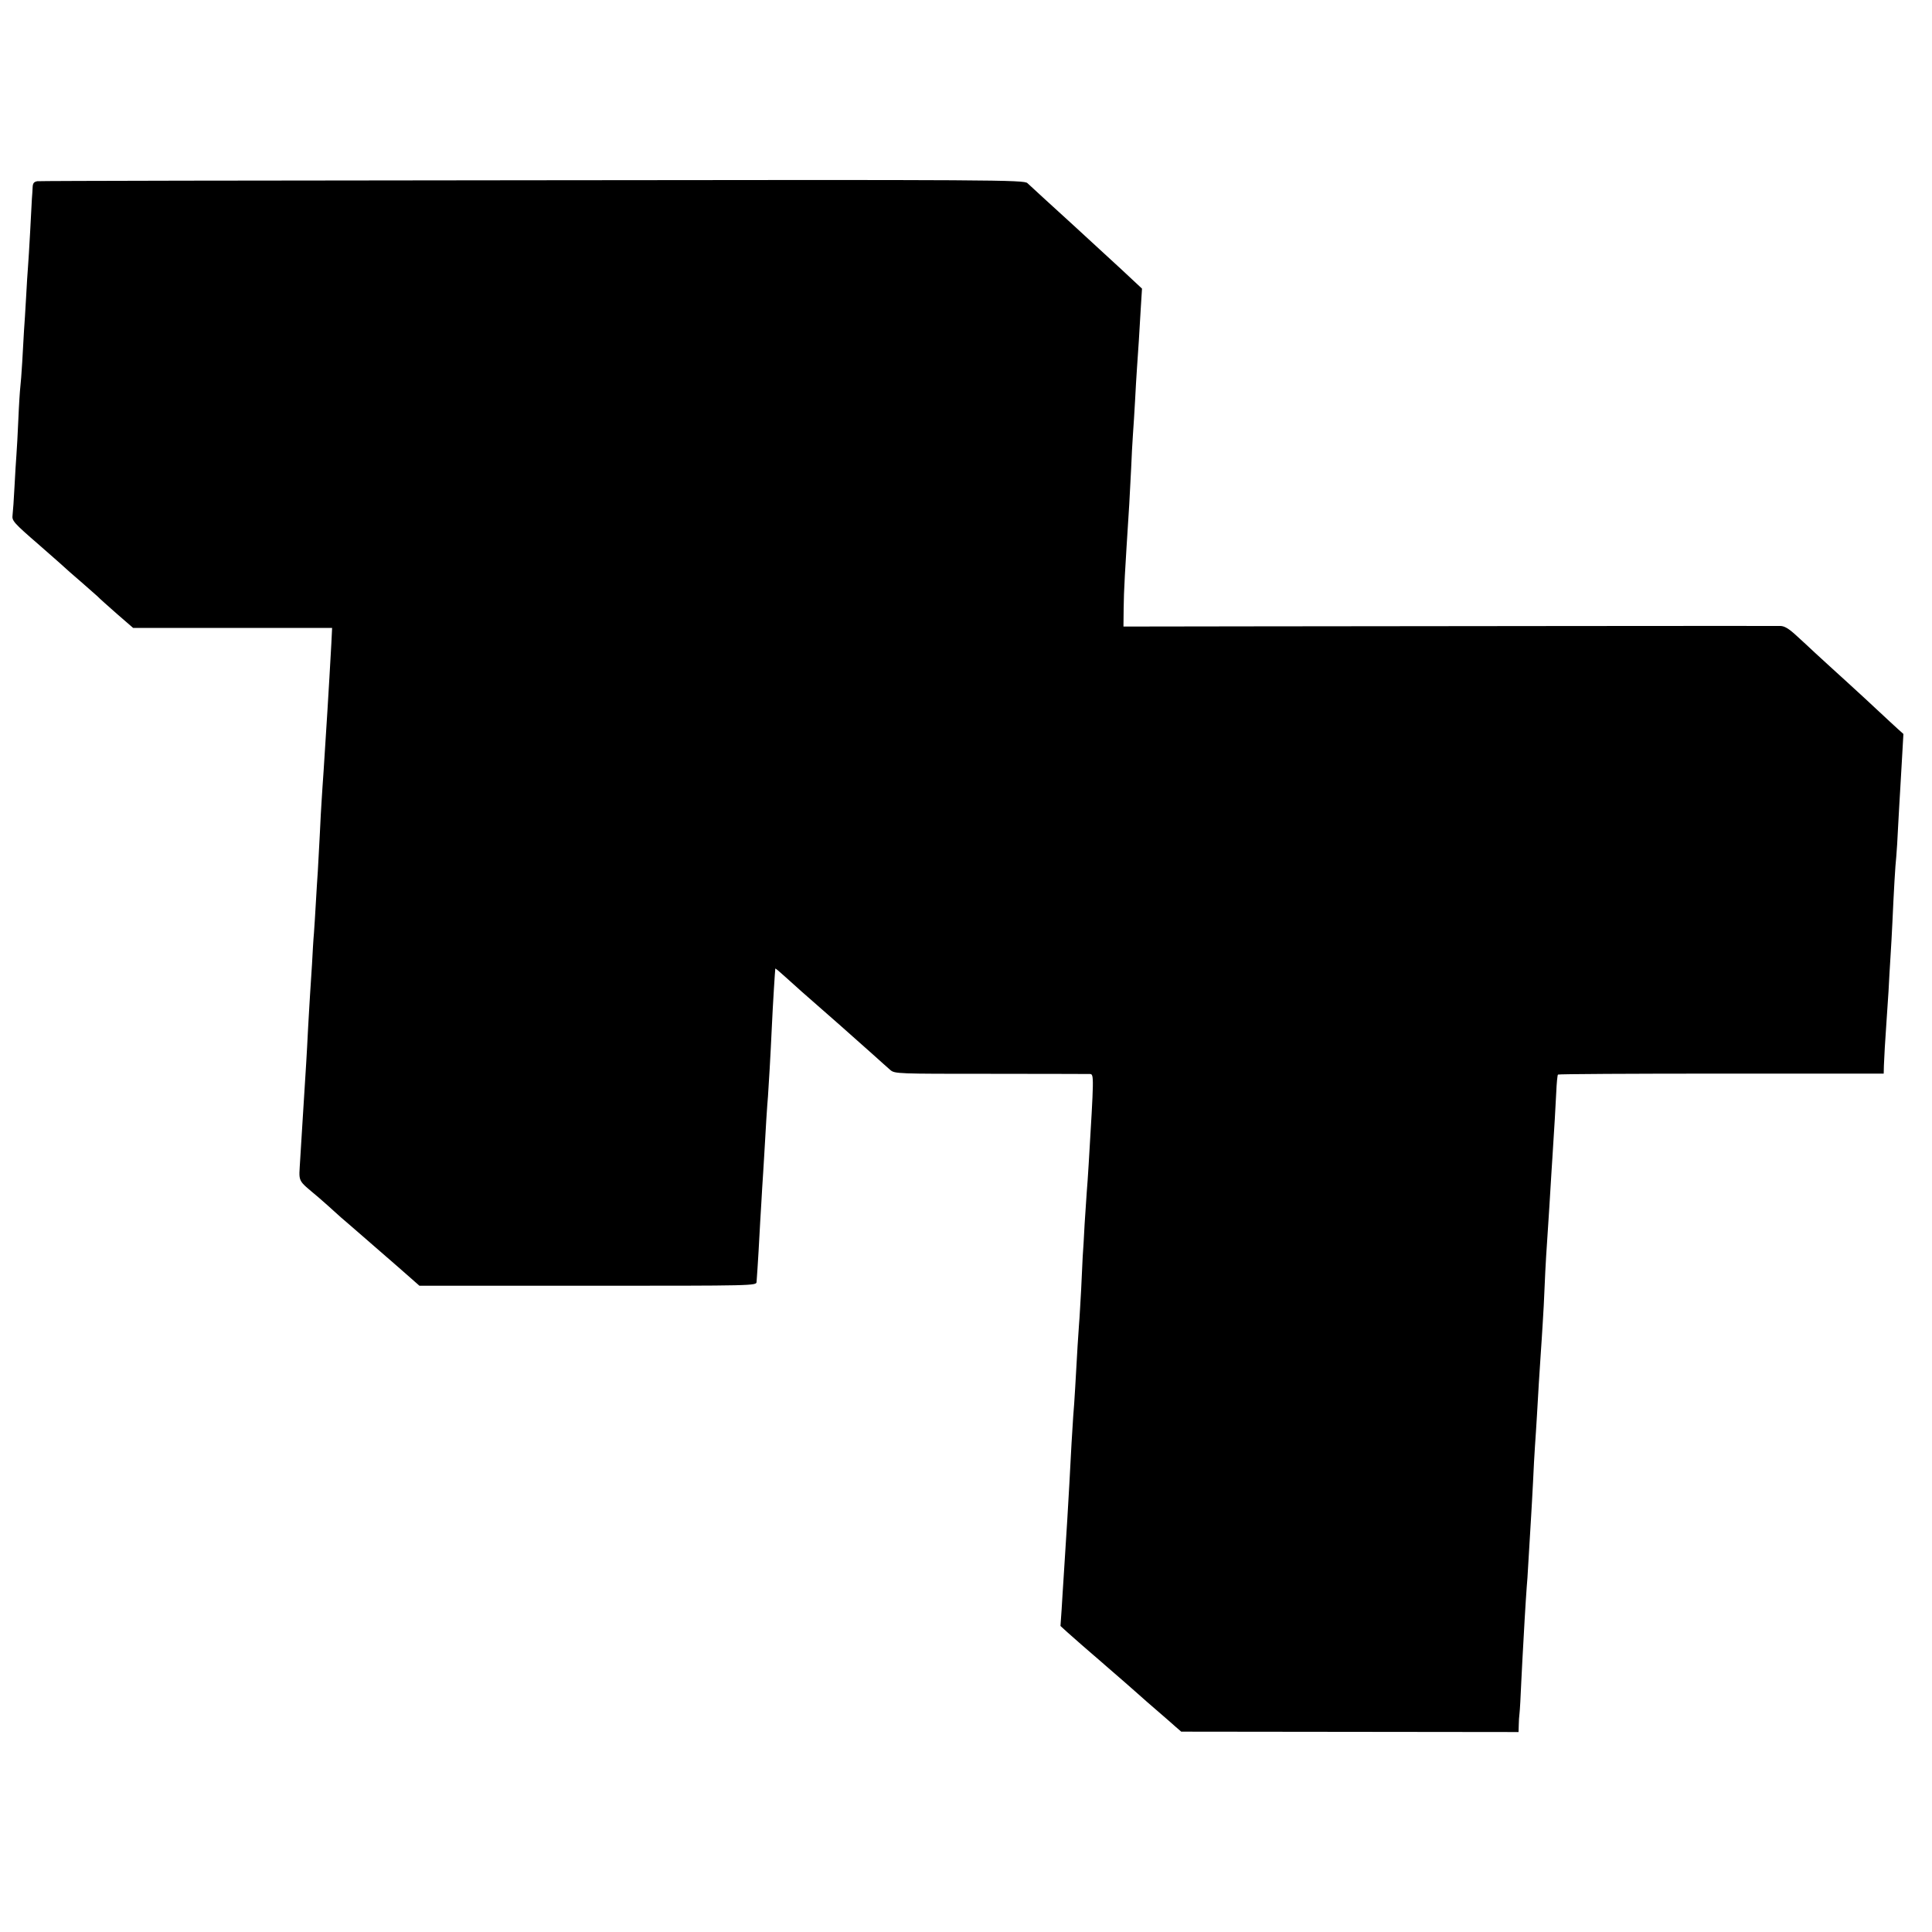
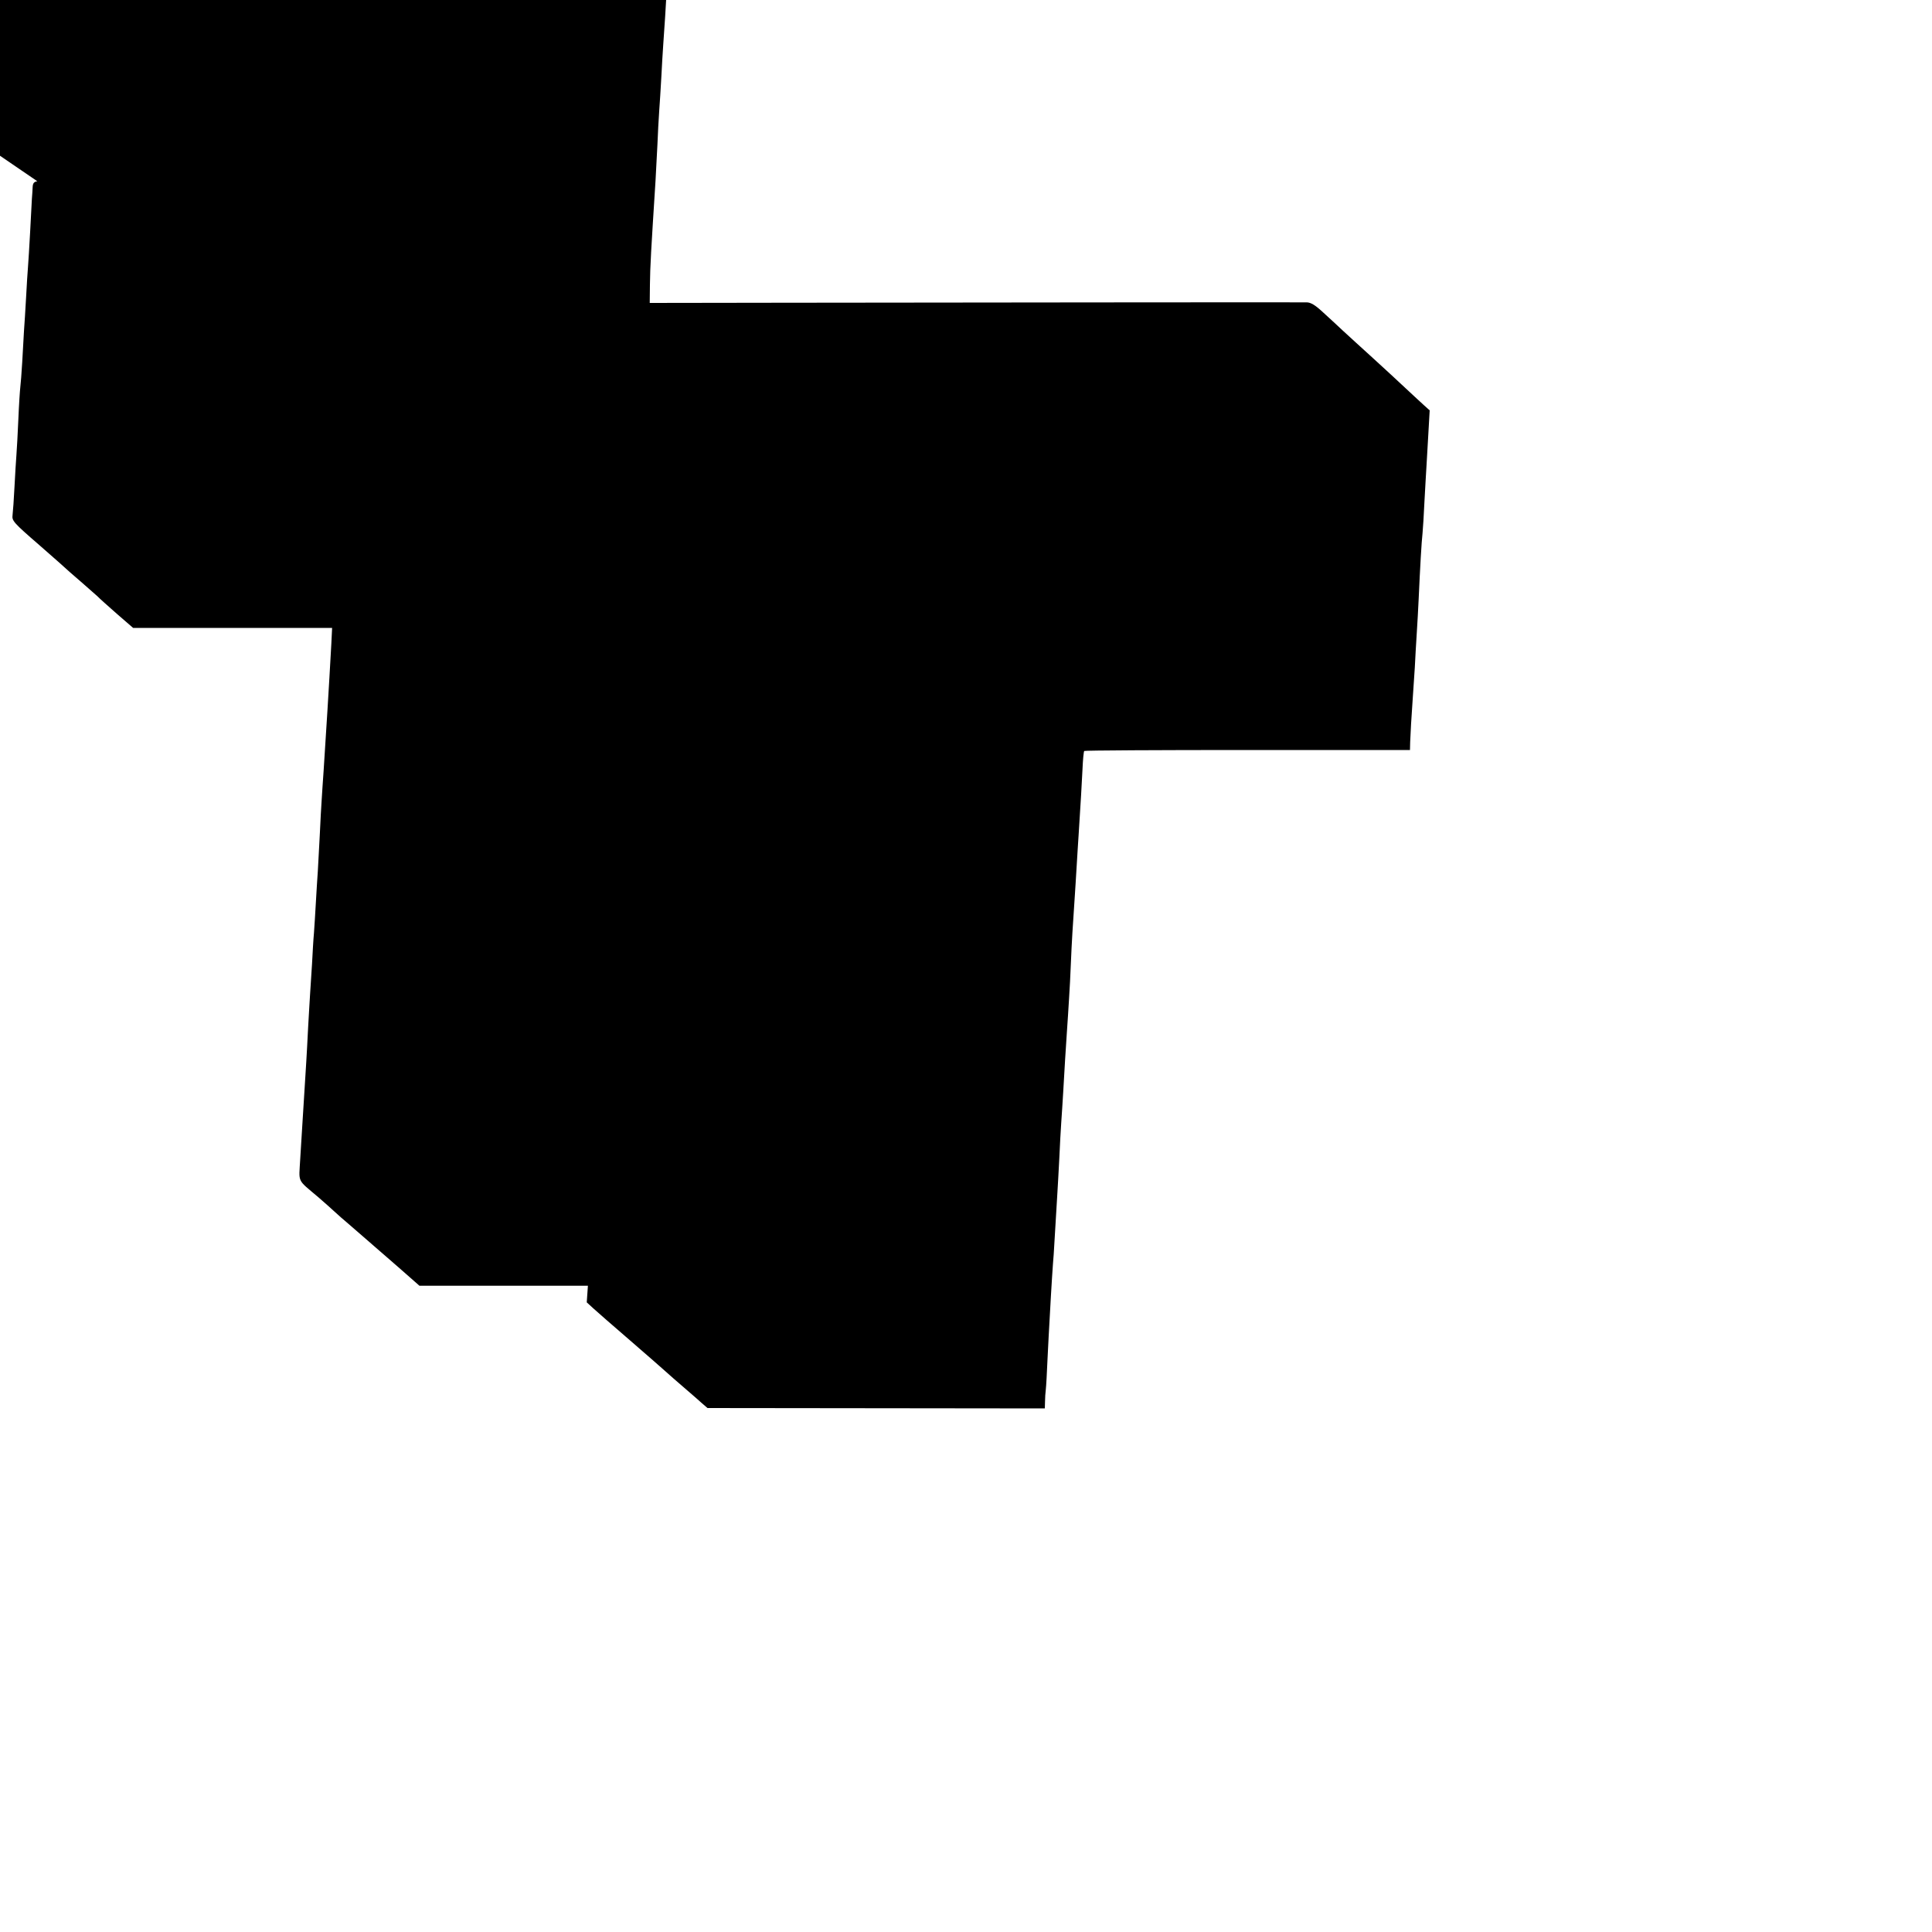
<svg xmlns="http://www.w3.org/2000/svg" version="1.0" width="1000pt" height="1000pt" viewBox="0 0 1000 1000" preserveAspectRatio="xMidYMid meet">
  <g transform="translate(0,1000) scale(0.1,-0.1)" fill="#000000" stroke="none">
-     <path d="M193 9062 c-17 -3 -23 -10 -24 -30 -1 -15 -2 -43 -4 -62 -1 -19 -5 -96 -9 -170 -4 -74 -9 -155 -11 -180 -2 -25 -7 -97 -10 -160 -4 -63 -8 -142 -11 -175 -2 -33 -6 -105 -9 -160 -3 -55 -8 -113 -10 -130 -2 -16 -7 -91 -10 -165 -3 -74 -8 -157 -10 -185 -2 -27 -7 -102 -10 -165 -3 -63 -8 -129 -10 -146 -4 -29 4 -39 138 -155 78 -68 149 -131 157 -139 9 -8 40 -35 69 -60 29 -25 63 -55 75 -66 11 -12 58 -53 103 -93 l82 -71 515 0 515 0 -4 -82 c-6 -103 -14 -251 -20 -343 -5 -73 -10 -155 -20 -315 -4 -52 -8 -120 -10 -150 -2 -30 -7 -113 -10 -185 -4 -71 -8 -155 -10 -185 -2 -30 -7 -102 -10 -160 -3 -58 -8 -130 -10 -160 -3 -30 -7 -102 -10 -160 -4 -58 -8 -127 -10 -155 -2 -27 -6 -104 -10 -170 -3 -66 -8 -149 -10 -185 -2 -36 -7 -108 -10 -160 -3 -52 -8 -124 -10 -160 -2 -36 -7 -116 -11 -178 -7 -128 -19 -103 95 -200 30 -26 66 -58 81 -72 15 -14 51 -46 81 -71 67 -58 113 -98 252 -219 l108 -95 872 0 c865 0 872 0 873 20 6 78 15 235 19 315 3 52 8 129 10 170 3 41 7 113 10 160 8 146 16 273 20 315 3 38 14 227 20 360 5 113 17 300 18 302 1 1 23 -17 48 -40 46 -42 95 -86 284 -251 55 -49 132 -117 170 -151 39 -35 80 -72 93 -83 23 -20 37 -20 520 -20 273 0 505 -1 514 -1 21 -1 20 -15 -7 -466 -3 -55 -8 -120 -10 -145 -2 -25 -7 -99 -11 -165 -3 -66 -8 -142 -10 -170 -1 -27 -5 -104 -8 -170 -4 -66 -8 -147 -11 -180 -4 -57 -9 -127 -20 -330 -3 -49 -7 -115 -10 -145 -4 -55 -13 -209 -20 -350 -4 -80 -15 -257 -30 -490 -3 -41 -7 -113 -10 -160 l-6 -86 35 -32 c20 -18 104 -92 188 -164 84 -73 158 -137 164 -143 9 -9 101 -89 158 -138 12 -10 34 -30 50 -44 l30 -26 873 -1 873 -1 1 35 c0 19 2 47 4 62 2 16 6 88 9 160 4 73 8 167 11 208 9 170 17 288 21 333 2 27 6 94 9 150 3 56 8 131 10 167 2 36 7 117 10 180 3 63 7 147 10 185 3 39 7 108 10 155 6 111 14 237 20 325 3 39 7 108 10 155 3 47 8 134 10 193 4 101 10 196 20 342 2 33 7 105 10 160 3 55 8 127 10 160 11 171 16 258 20 339 2 48 6 91 9 94 3 3 384 5 846 5 l840 0 1 41 c2 53 6 121 13 221 3 44 8 118 11 165 2 47 7 126 10 175 3 50 8 131 10 180 7 157 15 299 20 340 2 22 7 96 10 165 4 69 8 148 10 175 2 28 6 105 10 173 l7 123 -29 26 c-15 14 -58 53 -94 87 -36 34 -112 104 -169 156 -58 52 -129 118 -160 146 -30 28 -77 72 -105 97 -36 33 -59 47 -80 47 -42 1 -1907 -1 -2725 -2 l-675 -1 1 94 c1 96 6 178 29 539 3 52 7 138 10 190 2 52 6 129 9 170 3 41 8 120 11 175 3 55 7 132 10 170 6 85 13 188 20 316 l6 95 -107 100 c-133 122 -210 193 -249 229 -97 88 -221 202 -237 217 -17 17 -161 18 -2560 15 -1399 -1 -2553 -3 -2565 -5z" />
+     <path d="M193 9062 c-17 -3 -23 -10 -24 -30 -1 -15 -2 -43 -4 -62 -1 -19 -5 -96 -9 -170 -4 -74 -9 -155 -11 -180 -2 -25 -7 -97 -10 -160 -4 -63 -8 -142 -11 -175 -2 -33 -6 -105 -9 -160 -3 -55 -8 -113 -10 -130 -2 -16 -7 -91 -10 -165 -3 -74 -8 -157 -10 -185 -2 -27 -7 -102 -10 -165 -3 -63 -8 -129 -10 -146 -4 -29 4 -39 138 -155 78 -68 149 -131 157 -139 9 -8 40 -35 69 -60 29 -25 63 -55 75 -66 11 -12 58 -53 103 -93 l82 -71 515 0 515 0 -4 -82 c-6 -103 -14 -251 -20 -343 -5 -73 -10 -155 -20 -315 -4 -52 -8 -120 -10 -150 -2 -30 -7 -113 -10 -185 -4 -71 -8 -155 -10 -185 -2 -30 -7 -102 -10 -160 -3 -58 -8 -130 -10 -160 -3 -30 -7 -102 -10 -160 -4 -58 -8 -127 -10 -155 -2 -27 -6 -104 -10 -170 -3 -66 -8 -149 -10 -185 -2 -36 -7 -108 -10 -160 -3 -52 -8 -124 -10 -160 -2 -36 -7 -116 -11 -178 -7 -128 -19 -103 95 -200 30 -26 66 -58 81 -72 15 -14 51 -46 81 -71 67 -58 113 -98 252 -219 l108 -95 872 0 l-6 -86 35 -32 c20 -18 104 -92 188 -164 84 -73 158 -137 164 -143 9 -9 101 -89 158 -138 12 -10 34 -30 50 -44 l30 -26 873 -1 873 -1 1 35 c0 19 2 47 4 62 2 16 6 88 9 160 4 73 8 167 11 208 9 170 17 288 21 333 2 27 6 94 9 150 3 56 8 131 10 167 2 36 7 117 10 180 3 63 7 147 10 185 3 39 7 108 10 155 6 111 14 237 20 325 3 39 7 108 10 155 3 47 8 134 10 193 4 101 10 196 20 342 2 33 7 105 10 160 3 55 8 127 10 160 11 171 16 258 20 339 2 48 6 91 9 94 3 3 384 5 846 5 l840 0 1 41 c2 53 6 121 13 221 3 44 8 118 11 165 2 47 7 126 10 175 3 50 8 131 10 180 7 157 15 299 20 340 2 22 7 96 10 165 4 69 8 148 10 175 2 28 6 105 10 173 l7 123 -29 26 c-15 14 -58 53 -94 87 -36 34 -112 104 -169 156 -58 52 -129 118 -160 146 -30 28 -77 72 -105 97 -36 33 -59 47 -80 47 -42 1 -1907 -1 -2725 -2 l-675 -1 1 94 c1 96 6 178 29 539 3 52 7 138 10 190 2 52 6 129 9 170 3 41 8 120 11 175 3 55 7 132 10 170 6 85 13 188 20 316 l6 95 -107 100 c-133 122 -210 193 -249 229 -97 88 -221 202 -237 217 -17 17 -161 18 -2560 15 -1399 -1 -2553 -3 -2565 -5z" />
  </g>
</svg>